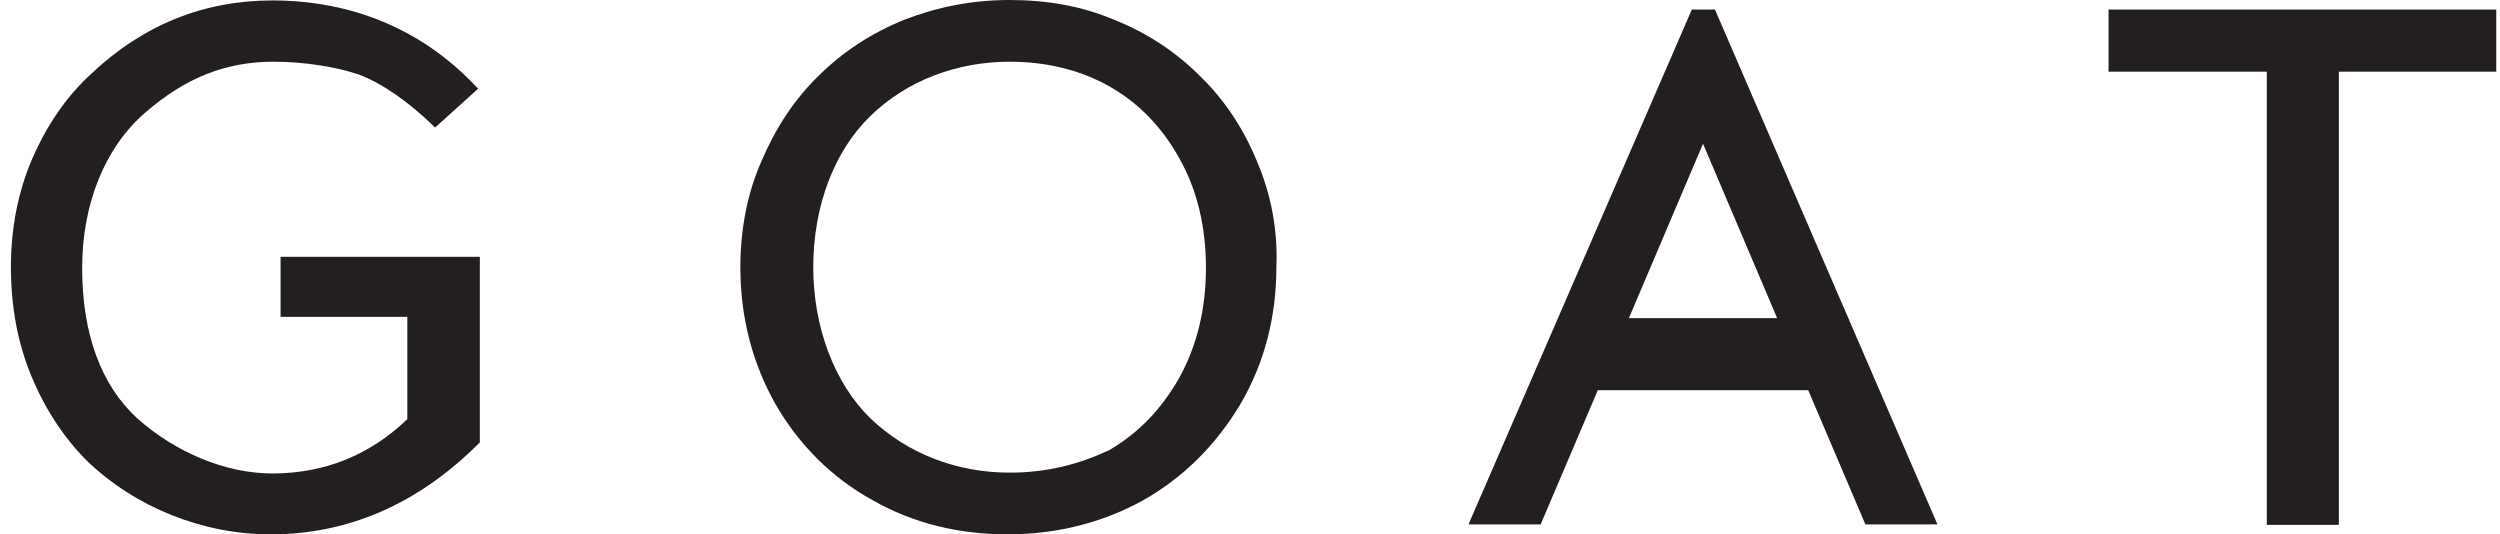
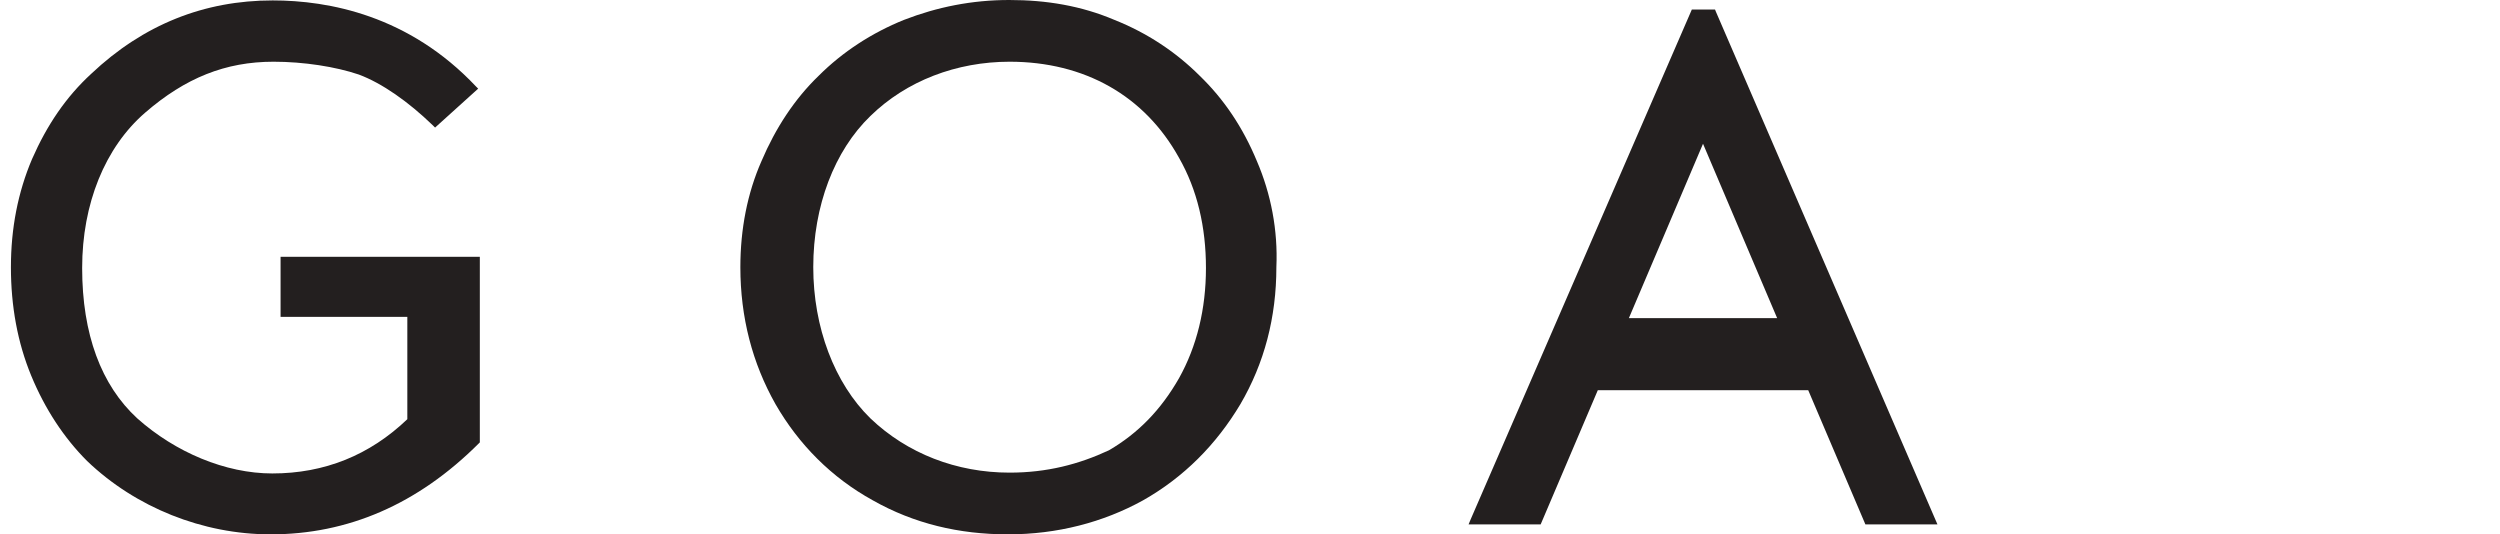
<svg xmlns="http://www.w3.org/2000/svg" width="131" height="28" viewBox="0 0 131 28" fill="none">
  <path d="M25.143 23.181L25.099 23.225C21.887 26.437 18.218 28 14.181 28C10.622 28 7.105 26.589 4.566 24.158C3.35 22.943 2.352 21.423 1.636 19.687C0.919 17.95 0.572 16.04 0.572 14C0.572 11.96 0.941 10.071 1.679 8.335C2.46 6.555 3.459 5.079 4.783 3.864C7.518 1.281 10.709 0.022 14.29 0.022C17.22 0.022 21.431 0.803 24.947 4.536L25.056 4.645L22.798 6.685L22.69 6.577C21.387 5.318 20.02 4.363 18.805 3.907C17.589 3.495 15.918 3.234 14.333 3.234C11.815 3.234 9.71 4.081 7.605 5.904C5.499 7.727 4.305 10.679 4.305 14.043C4.305 17.516 5.304 20.186 7.192 21.922C9.189 23.702 11.815 24.809 14.268 24.809C17.003 24.809 19.369 23.854 21.344 21.966V16.605H14.702V13.457H25.143V23.181Z" fill="#231F1F" />
  <path d="M65.861 8.443C65.123 6.664 64.125 5.188 62.866 3.972C61.607 2.713 60.088 1.715 58.395 1.042C56.658 0.304 54.835 0 52.882 0C50.928 0 49.105 0.369 47.368 1.042C45.697 1.715 44.156 2.713 42.897 3.972C41.638 5.188 40.64 6.707 39.902 8.443C39.164 10.115 38.795 12.003 38.795 14C38.795 16.626 39.424 19.036 40.64 21.184C41.855 23.29 43.57 25.026 45.74 26.22C47.889 27.436 50.255 28 52.816 28C55.399 28 57.809 27.37 59.892 26.22C62.041 25.005 63.734 23.29 64.993 21.184C66.252 19.036 66.882 16.626 66.882 14C66.968 12.068 66.599 10.158 65.861 8.443ZM52.903 24.766C50.125 24.766 47.542 23.767 45.61 21.922C43.722 20.078 42.615 17.147 42.615 14C42.615 10.788 43.722 7.901 45.61 6.078C47.499 4.233 50.125 3.234 52.903 3.234C56.832 3.234 59.979 5.014 61.781 8.27C62.736 9.941 63.192 11.895 63.192 14.043C63.192 16.192 62.714 18.146 61.781 19.817C60.826 21.488 59.632 22.704 58.112 23.594C56.528 24.332 54.857 24.766 52.903 24.766Z" fill="#231F1F" />
  <path d="M89.911 0.609L89.868 0.5H88.652L77.061 27.219L76.953 27.48H80.73L83.725 20.447H94.751L97.747 27.48H101.523L89.911 0.609ZM85.353 16.671L89.238 7.533L93.123 16.671H85.353Z" fill="#231F1F" />
-   <path d="M130.804 0.5V3.756H122.556V27.502H118.78V3.756H110.488V0.5H130.804Z" fill="#231F1F" />
</svg>